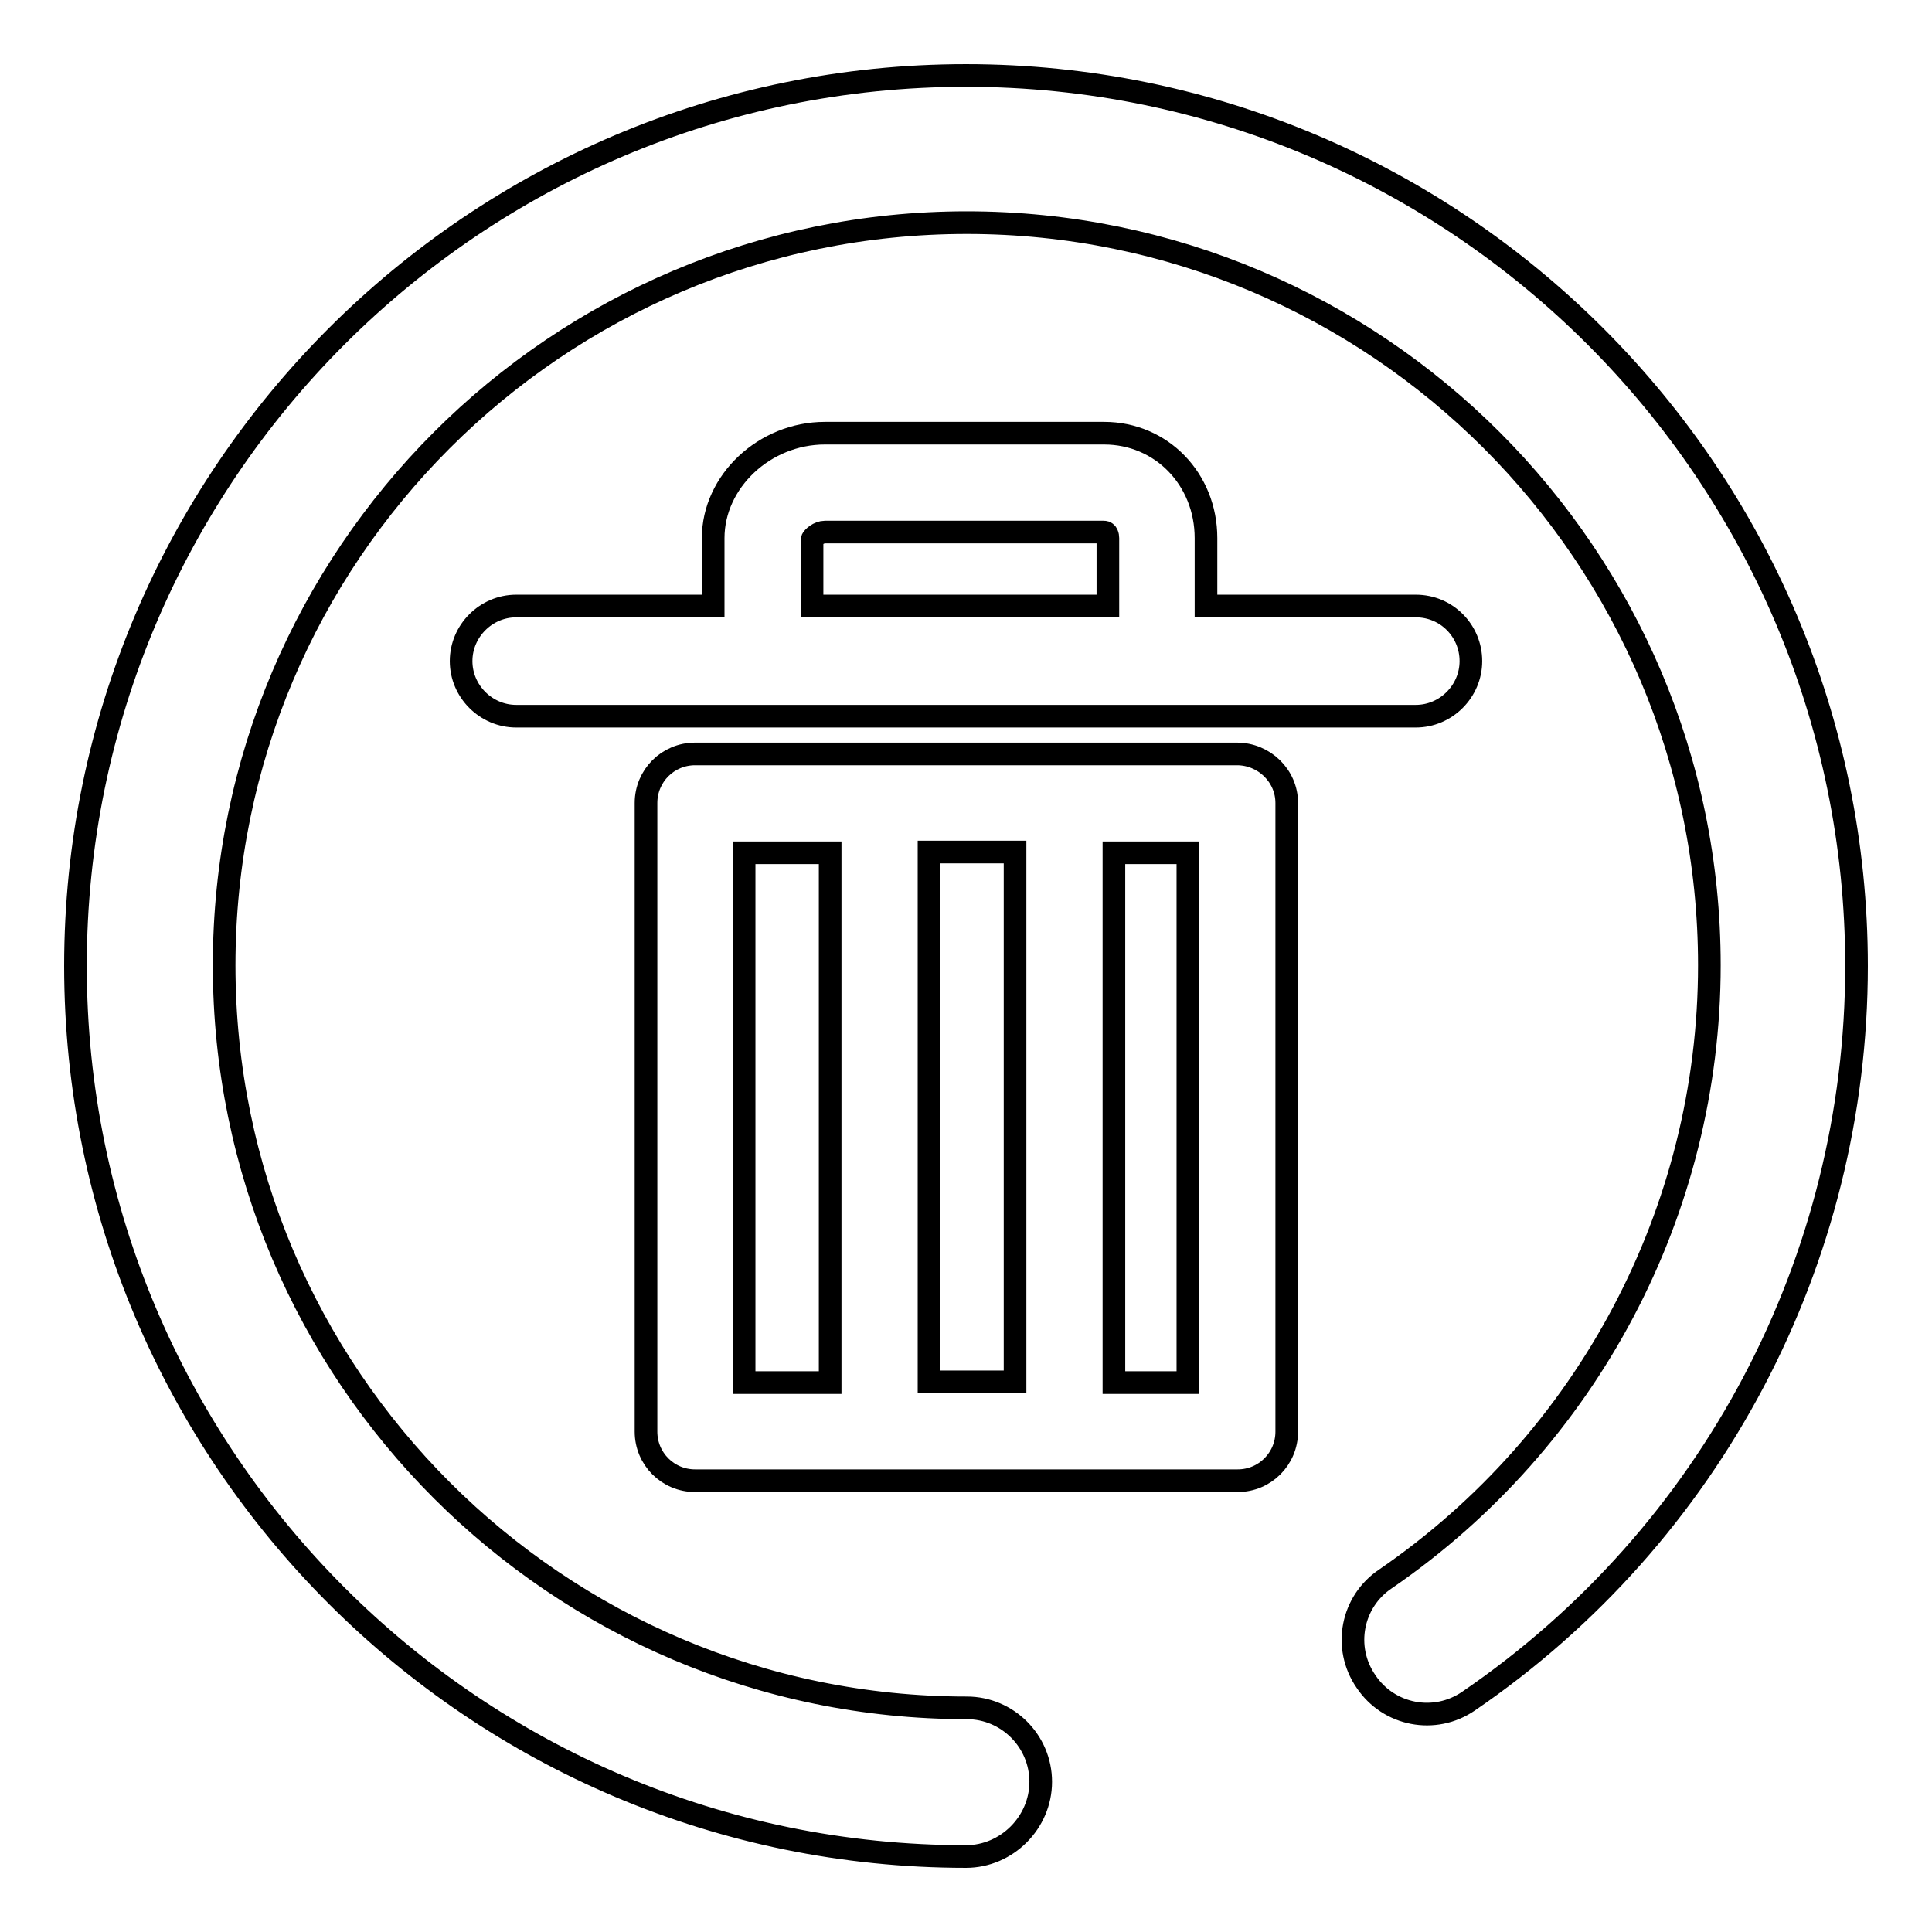
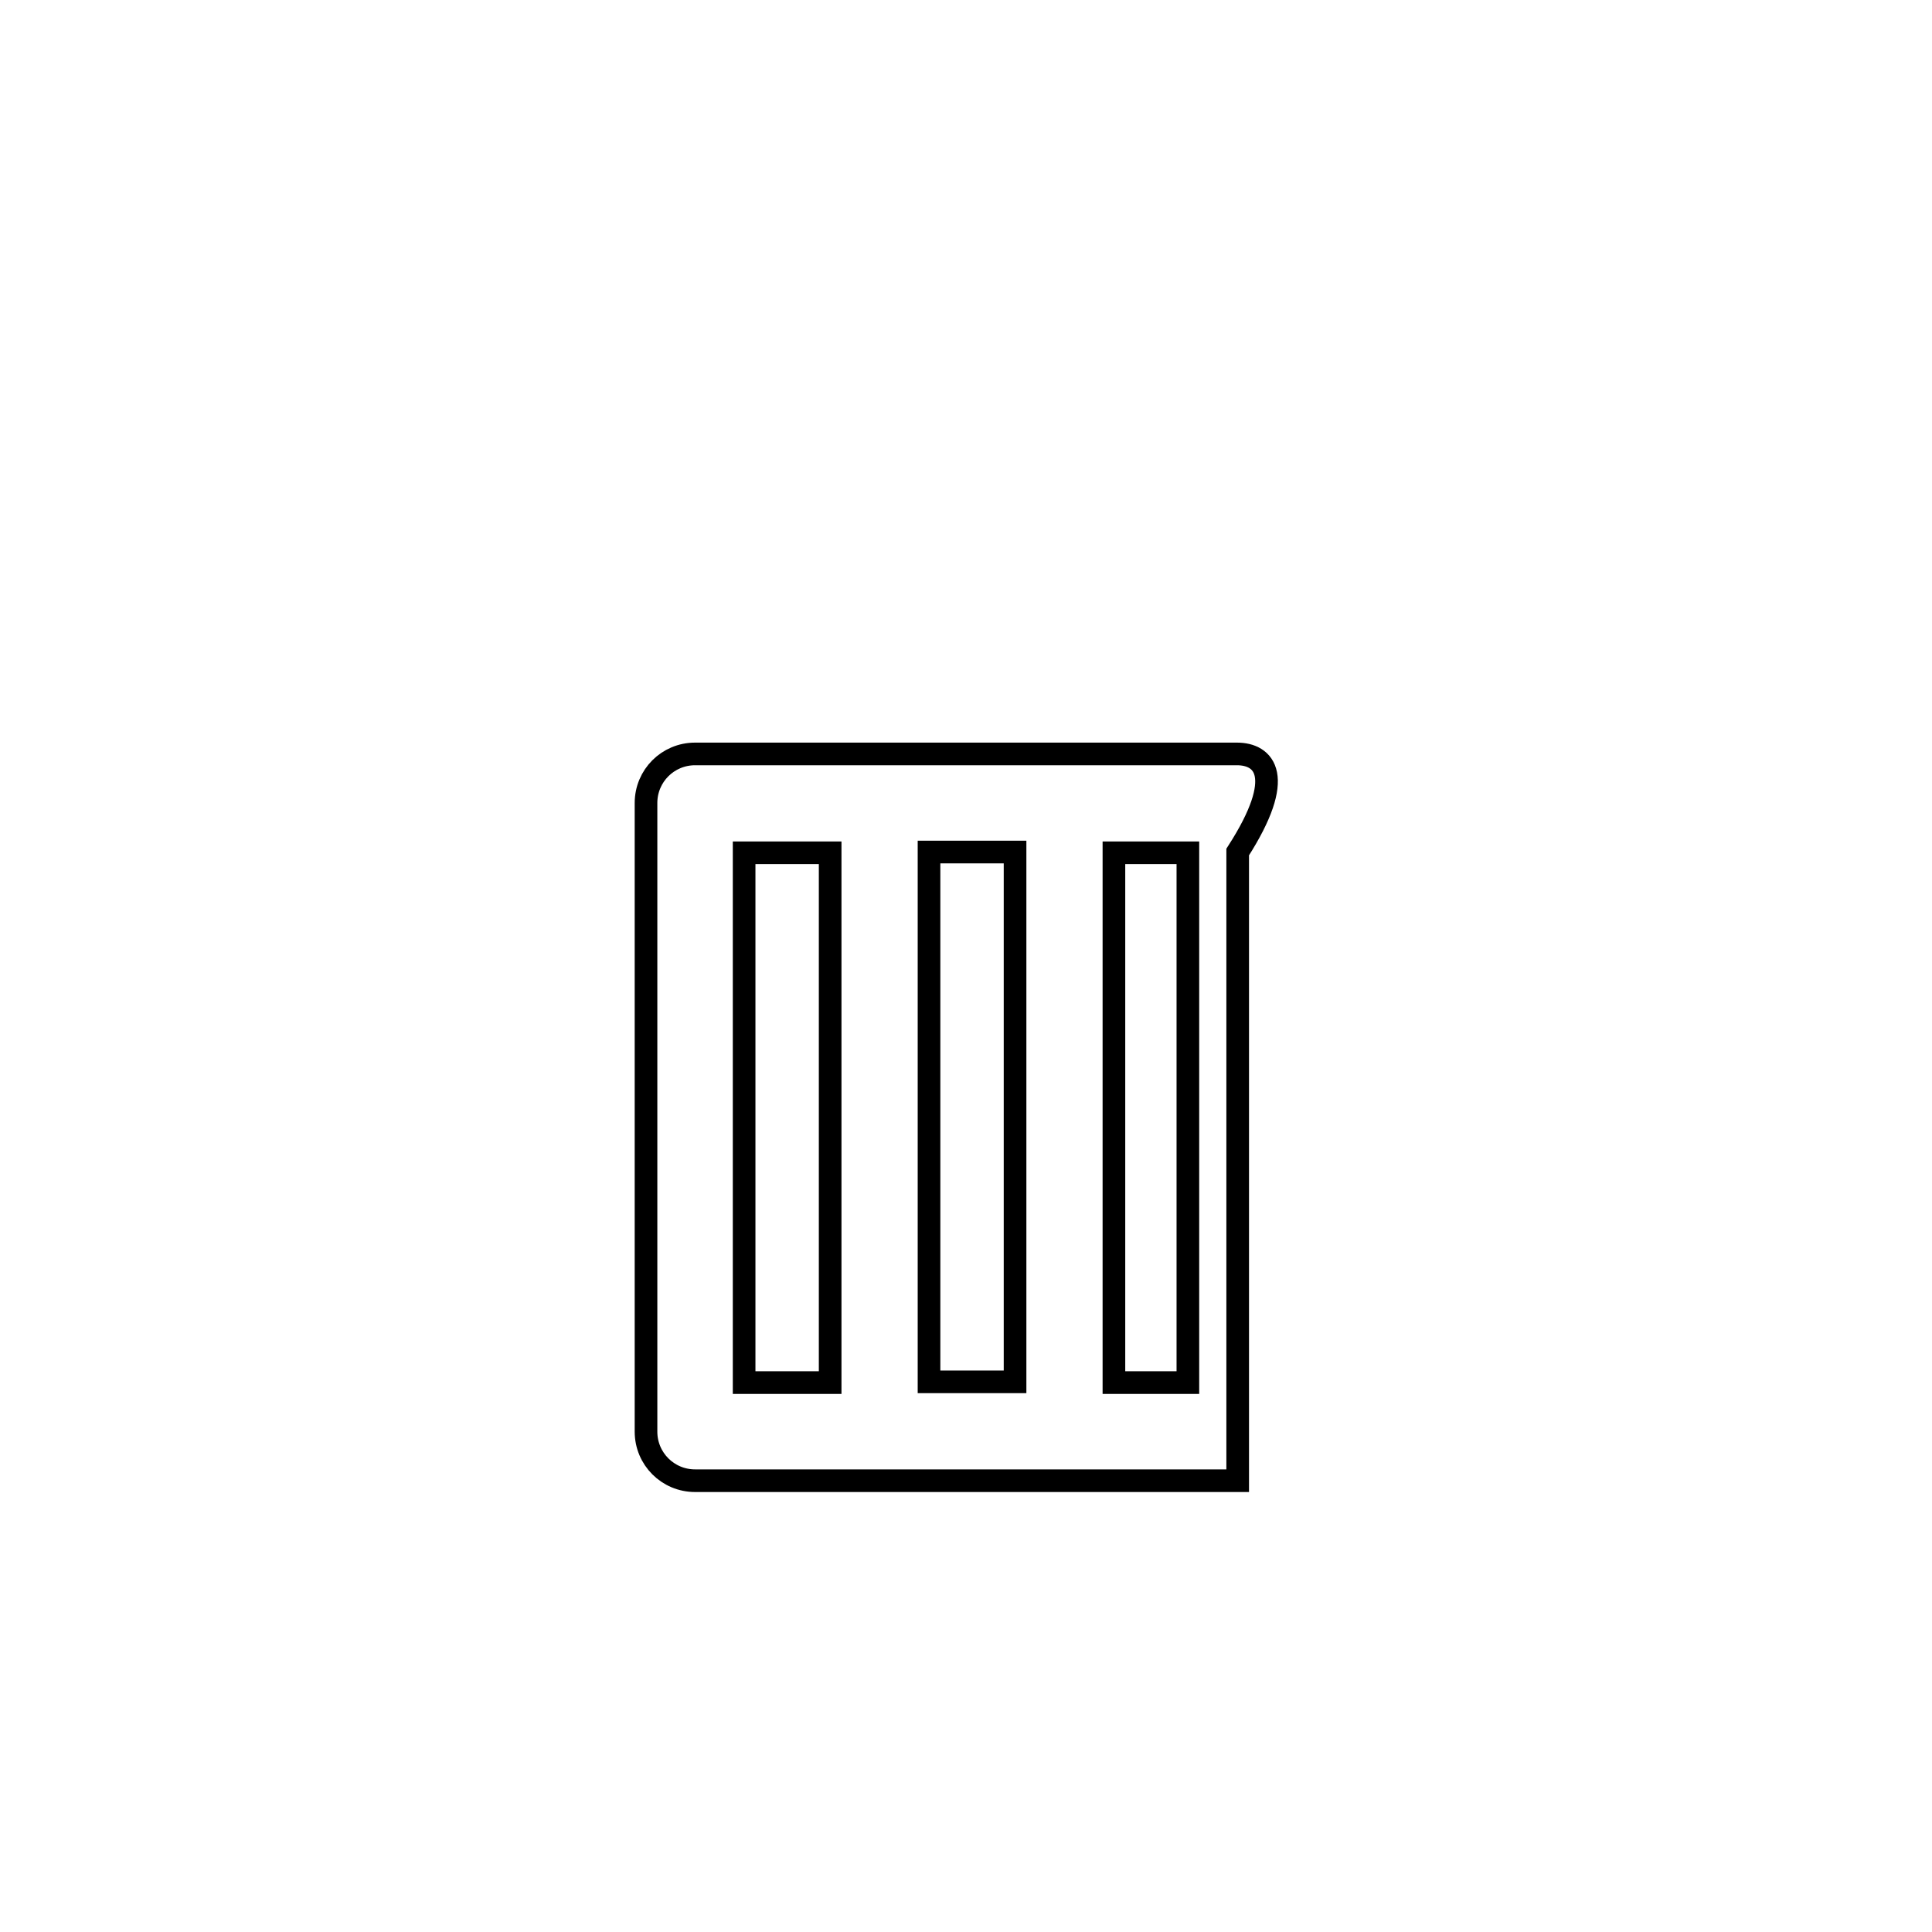
<svg xmlns="http://www.w3.org/2000/svg" version="1.1" x="0px" y="0px" viewBox="0 0 256 256" enable-background="new 0 0 256 256" xml:space="preserve">
  <g>
    <g>
-       <path stroke-width="3" fill-opacity="0" stroke="#000000" d="M128,246c-65.1,0-118-52.9-118-118C10,62.9,62.9,10,128,10c65.1,0,118,52.9,118,118c0,39-19.2,75.4-51.4,97.4c-4.5,3.1-10.6,1.9-13.6-2.6c-3.1-4.5-1.9-10.6,2.6-13.6c26.8-18.4,42.9-48.8,42.9-81.3c0-54.3-44.1-98.4-98.4-98.4c-54.3,0-98.4,44.1-98.4,98.4s44.1,98.4,98.4,98.4c5.4,0,9.8,4.4,9.8,9.8S133.4,246,128,246z" />
-       <path stroke-width="3" fill-opacity="0" stroke="#000000" d="M163.9,99.9h-16.3h-13.1H92.1c-3.6,0-6.5,2.9-6.5,6.5v83.3c0,3.6,2.9,6.5,6.5,6.5h71.9c3.6,0,6.5-2.9,6.5-6.5v-83.3C170.5,102.8,167.5,99.9,163.9,99.9z M110,183.2H98.6v-70.2H110V183.2z M123.1,112.9h11.4v70.2h-11.4V112.9z M157.4,183.2h-9.8v-70.2h9.8V183.2z" />
-       <path stroke-width="3" fill-opacity="0" stroke="#000000" d="M187.6,80.3h-27.8v-9c0-7.8-5.9-13.9-13.5-13.9h-37c-8,0-14.8,6.4-14.8,13.9v9H68.4c-4,0-7.3,3.3-7.3,7.3c0,4,3.3,7.3,7.3,7.3h40.9h37h41.3c4,0,7.3-3.3,7.3-7.3C194.9,83.6,191.7,80.3,187.6,80.3z M107.6,71.5c0.1-0.3,0.9-1,1.7-1h37c0.4,0,0.5,0.5,0.5,0.8v9h-39.2V71.5z" />
+       <path stroke-width="3" fill-opacity="0" stroke="#000000" d="M163.9,99.9h-16.3h-13.1H92.1c-3.6,0-6.5,2.9-6.5,6.5v83.3c0,3.6,2.9,6.5,6.5,6.5h71.9v-83.3C170.5,102.8,167.5,99.9,163.9,99.9z M110,183.2H98.6v-70.2H110V183.2z M123.1,112.9h11.4v70.2h-11.4V112.9z M157.4,183.2h-9.8v-70.2h9.8V183.2z" />
    </g>
  </g>
</svg>